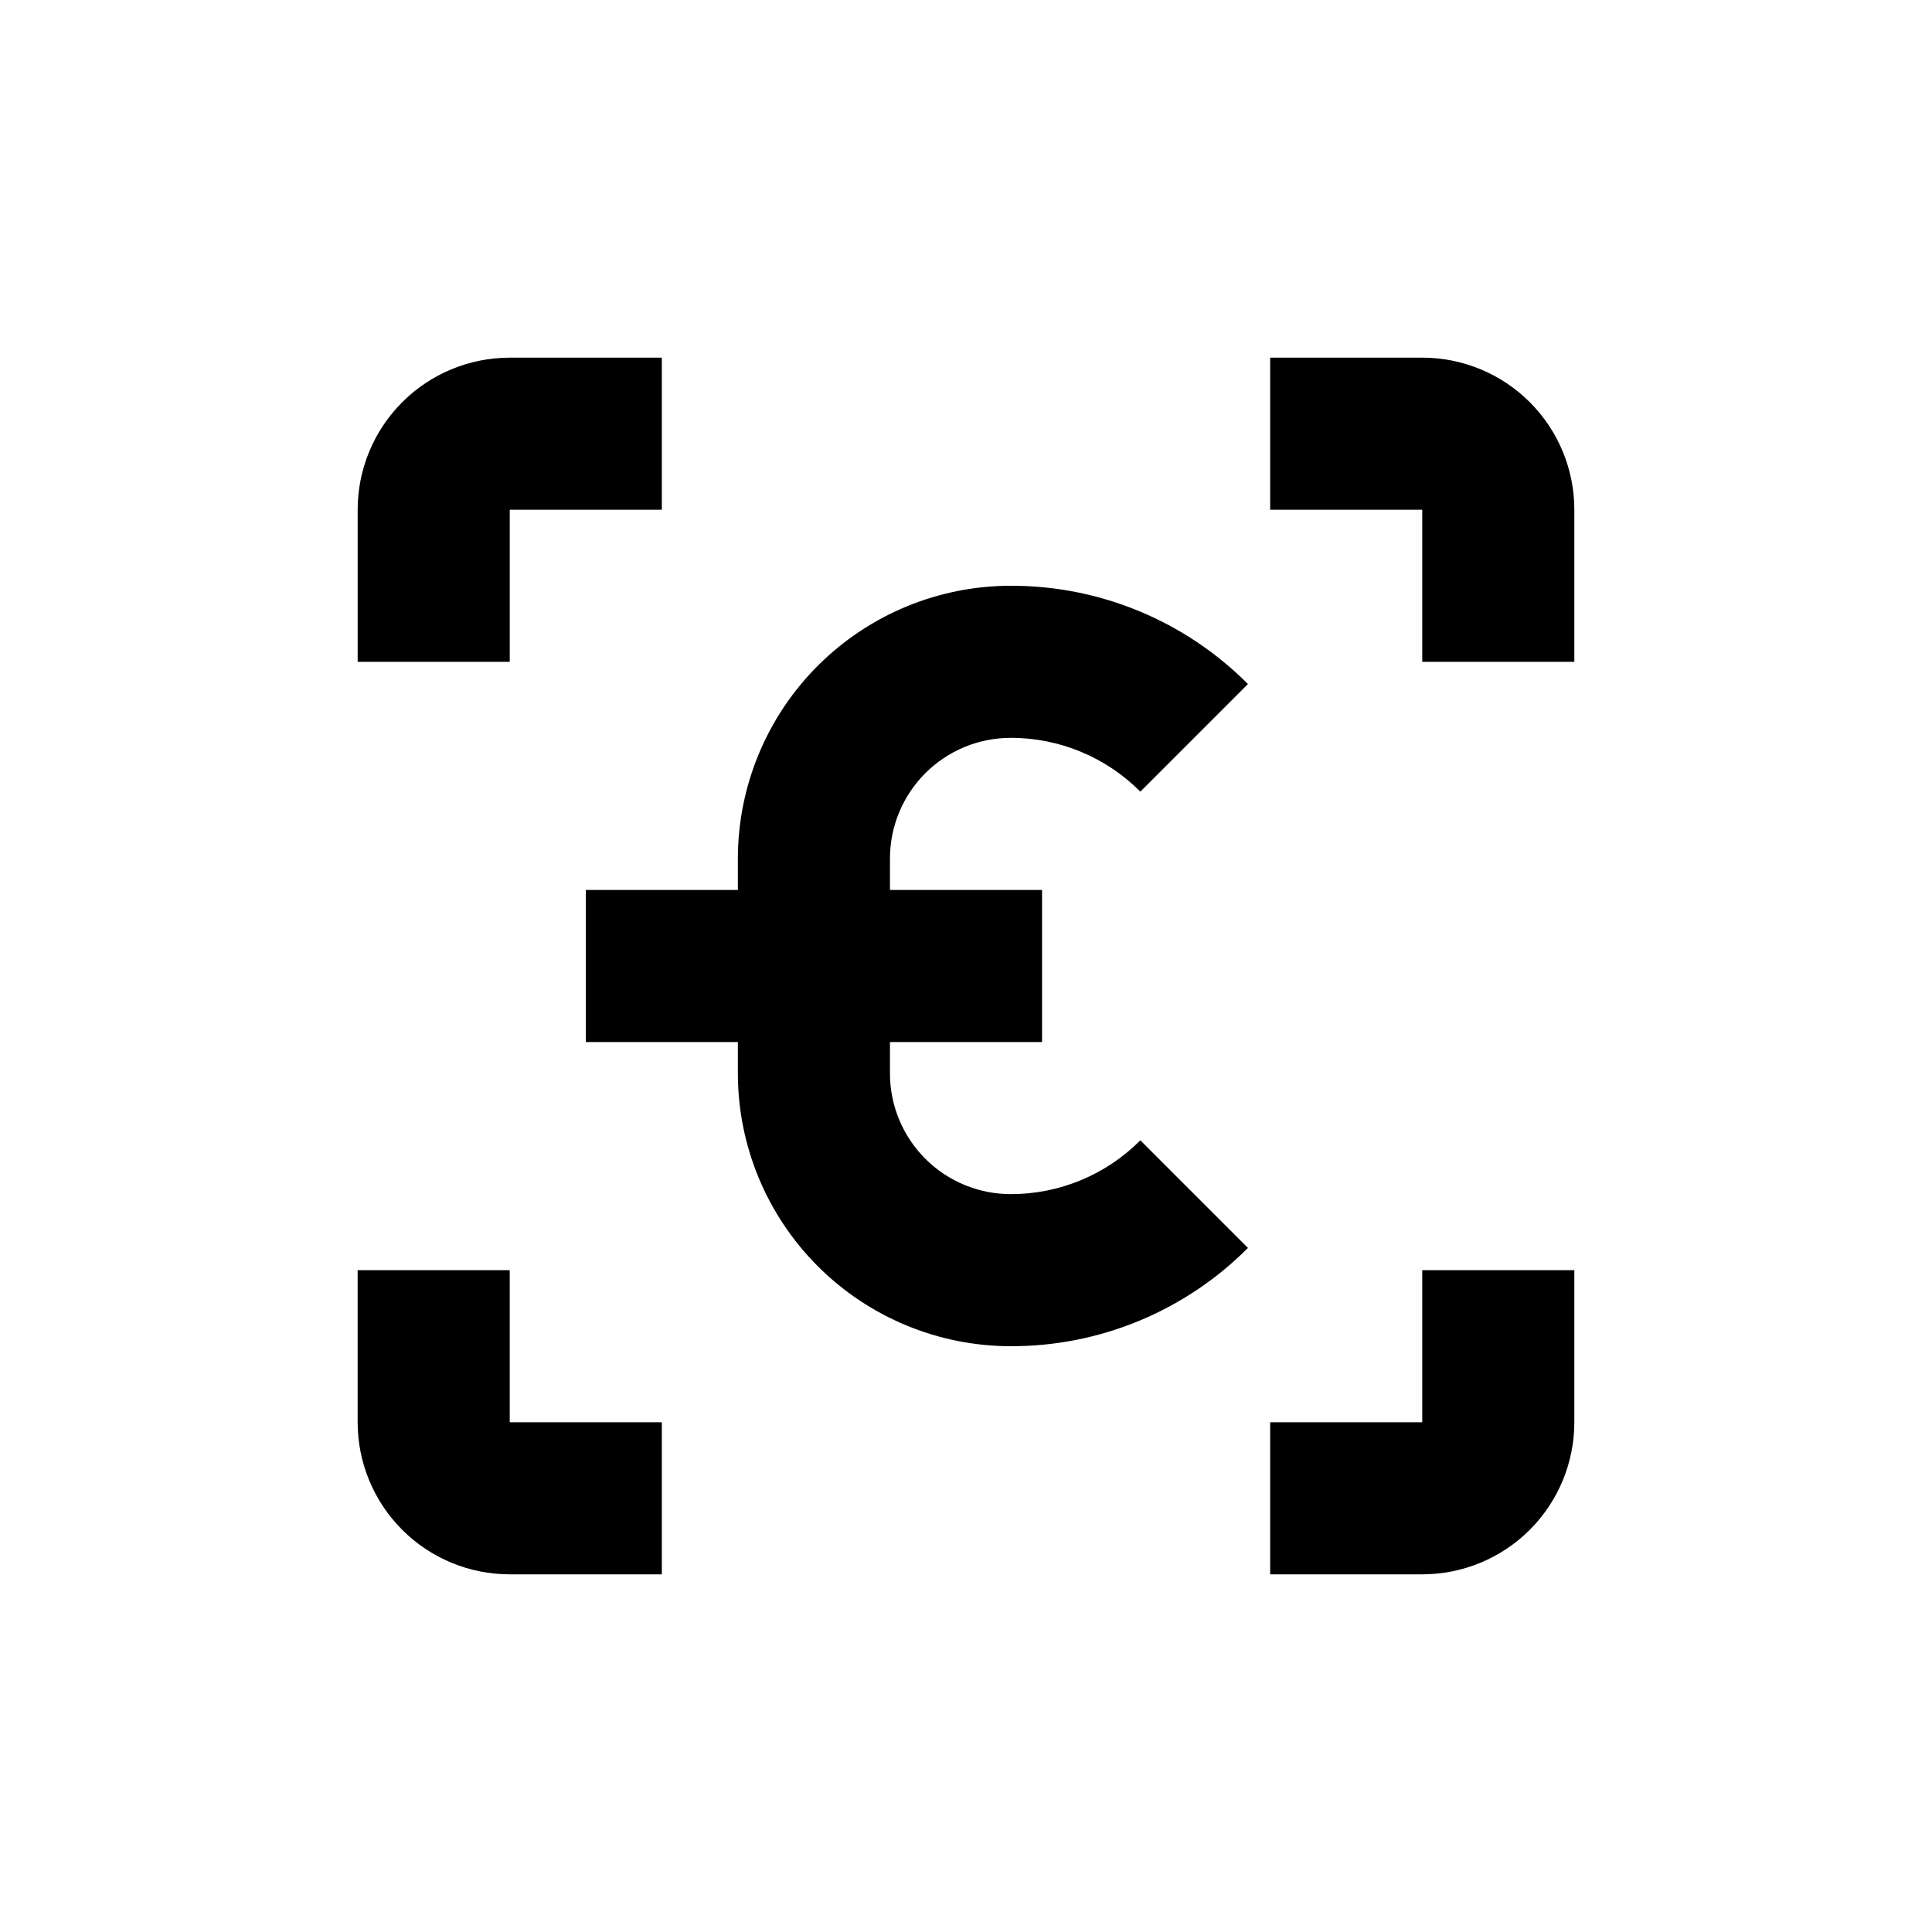
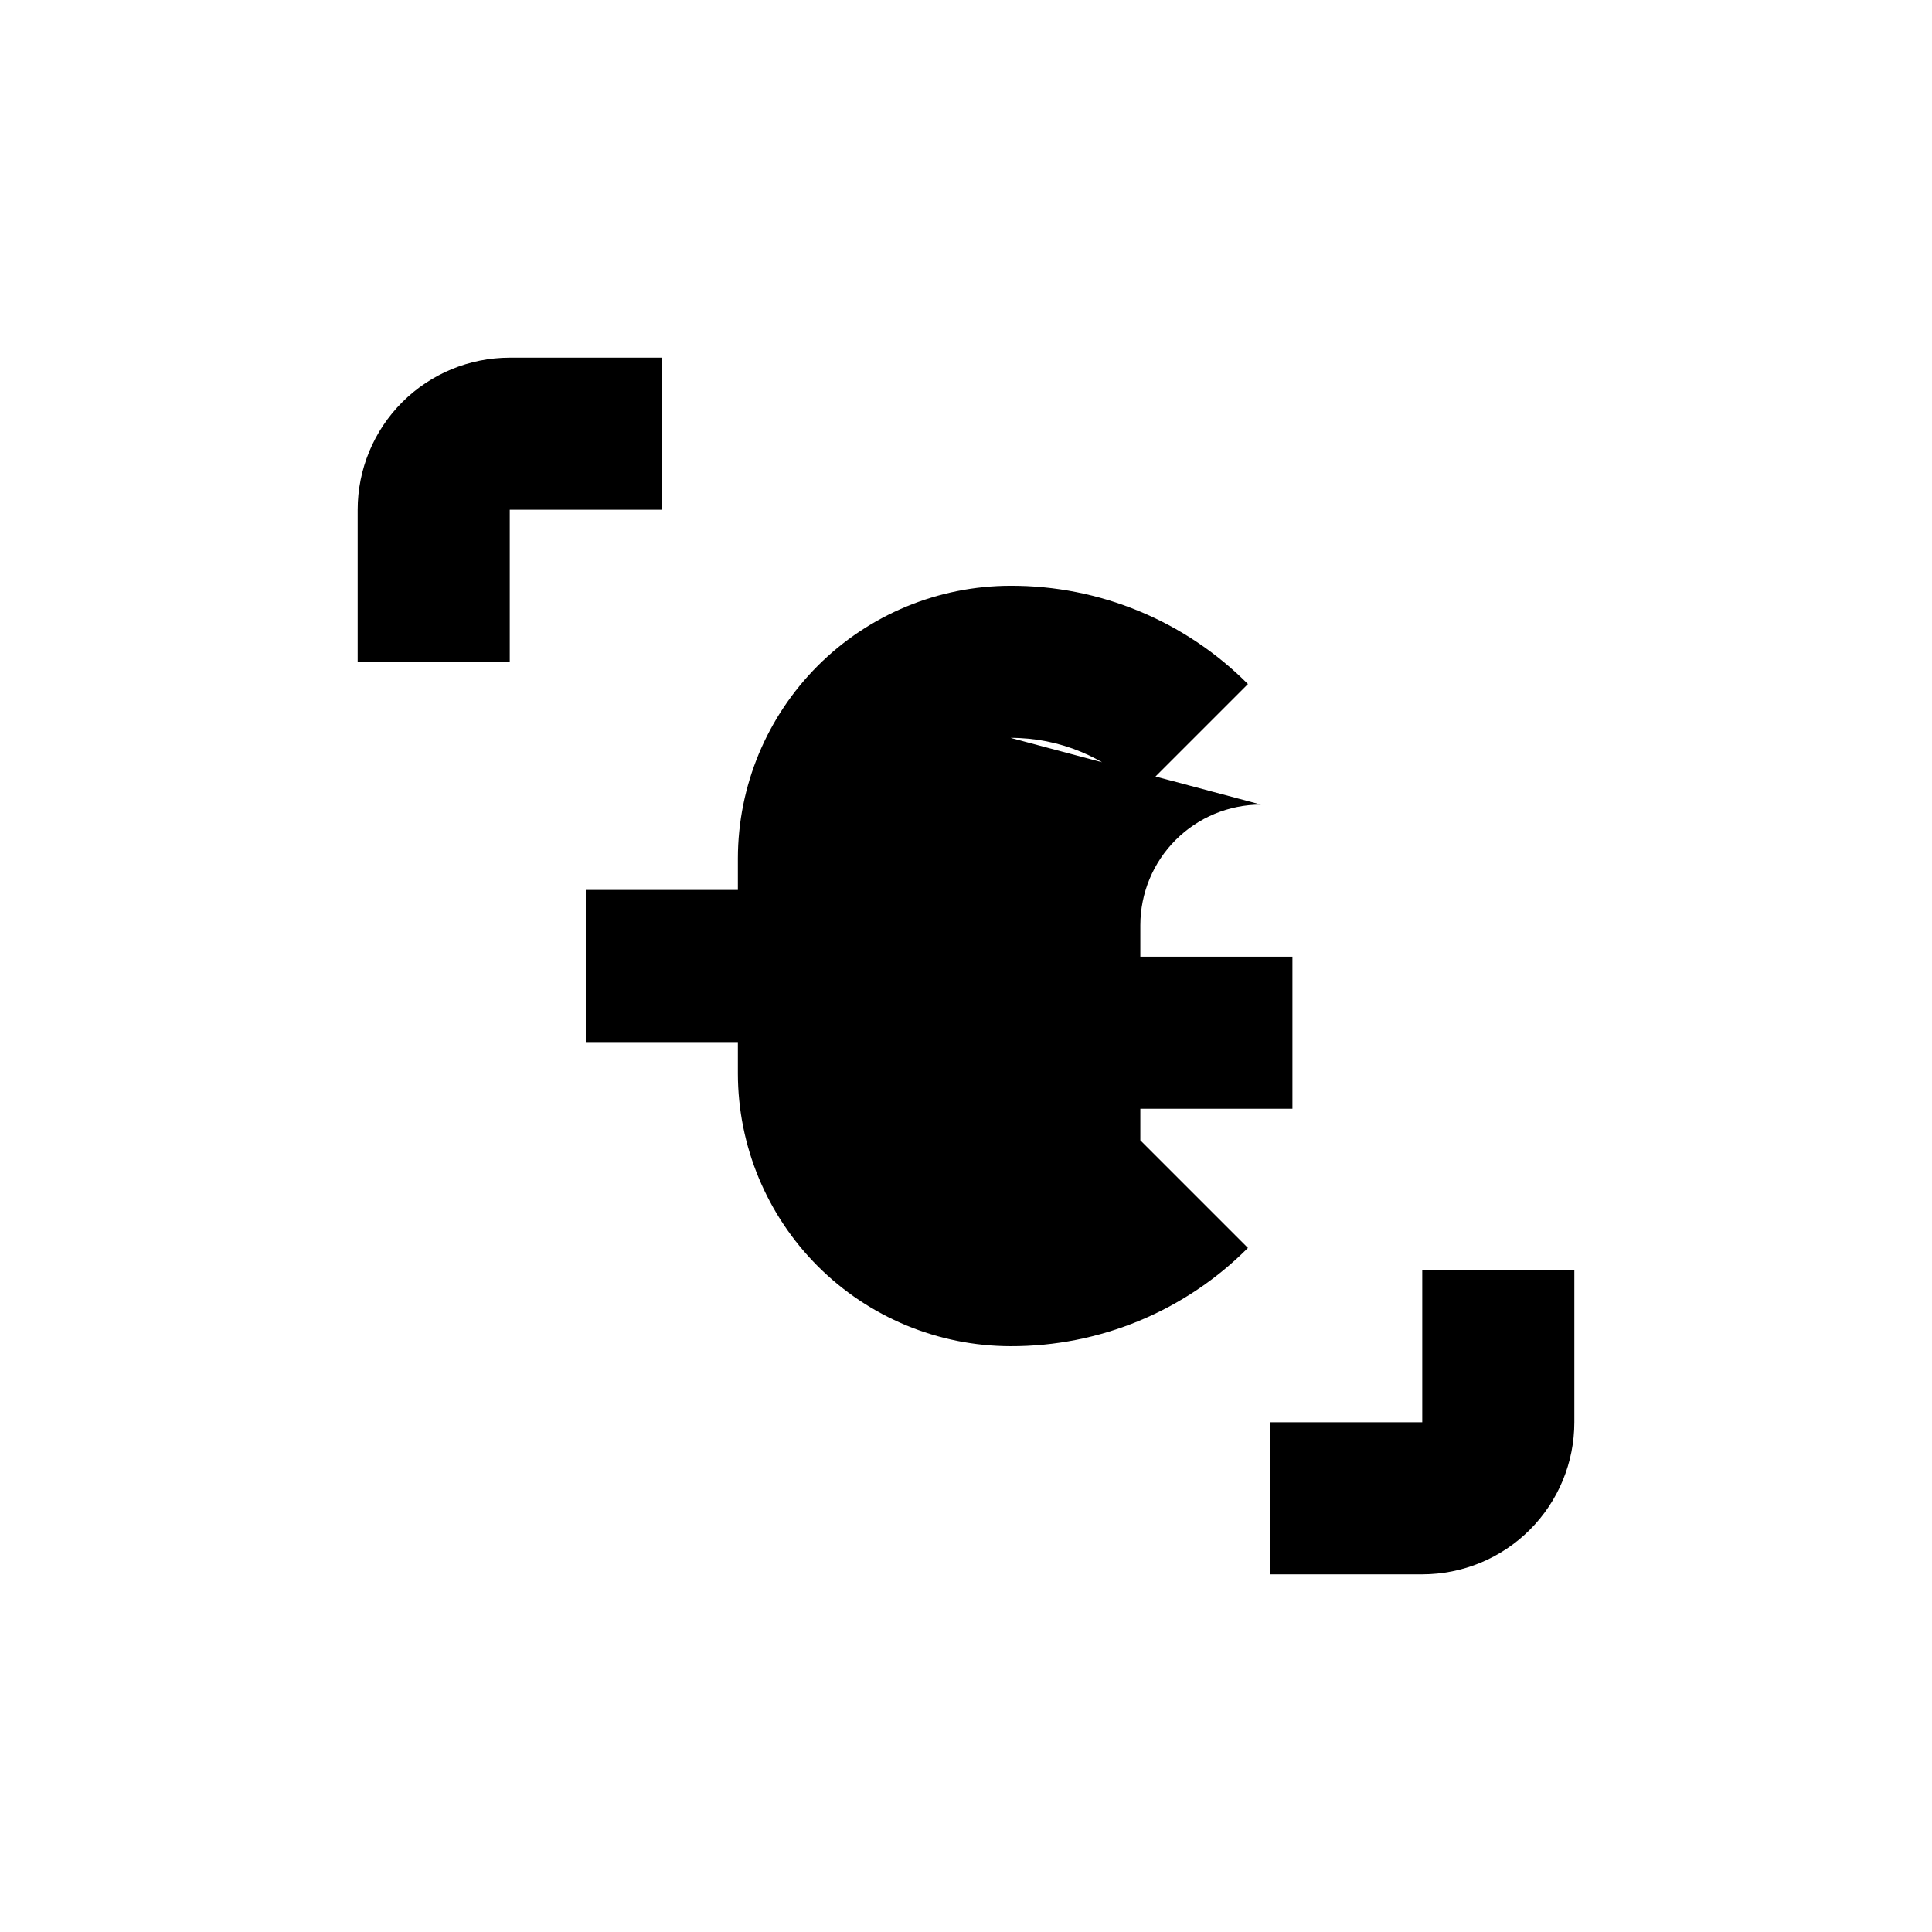
<svg xmlns="http://www.w3.org/2000/svg" fill="#000000" width="800px" height="800px" version="1.1" viewBox="144 144 512 512">
  <g>
-     <path d="m411.79 339.54c12.914-0.039 25.305 5.094 34.41 14.258l28.516-28.516c-16.652-16.742-39.312-26.121-62.926-26.047-19.152 0.023-37.516 7.644-51.059 21.188s-21.164 31.906-21.188 51.059v8.363h-40.305v40.305h40.305v8.363c0.023 19.152 7.644 37.512 21.188 51.055 13.543 13.543 31.906 21.164 51.059 21.191 23.613 0.074 46.273-9.309 62.926-26.047l-28.516-28.516c-9.105 9.16-21.496 14.293-34.41 14.258-8.469-0.016-16.586-3.383-22.574-9.371-5.984-5.988-9.355-14.105-9.367-22.57v-8.363h40.305v-40.305h-40.305v-8.363c0.012-8.469 3.383-16.586 9.367-22.574 5.988-5.984 14.105-9.355 22.574-9.367z" />
+     <path d="m411.79 339.54c12.914-0.039 25.305 5.094 34.41 14.258l28.516-28.516c-16.652-16.742-39.312-26.121-62.926-26.047-19.152 0.023-37.516 7.644-51.059 21.188s-21.164 31.906-21.188 51.059v8.363h-40.305v40.305h40.305v8.363c0.023 19.152 7.644 37.512 21.188 51.055 13.543 13.543 31.906 21.164 51.059 21.191 23.613 0.074 46.273-9.309 62.926-26.047l-28.516-28.516v-8.363h40.305v-40.305h-40.305v-8.363c0.012-8.469 3.383-16.586 9.367-22.574 5.988-5.984 14.105-9.355 22.574-9.367z" />
    <path d="m279.09 279.09h40.305v-40.305h-40.305c-10.691 0-20.941 4.246-28.5 11.805-7.559 7.559-11.805 17.809-11.805 28.5v40.305h40.305z" />
-     <path d="m238.78 520.91c0 10.688 4.246 20.941 11.805 28.5 7.559 7.559 17.809 11.805 28.5 11.805h40.305v-40.305h-40.305v-40.305h-40.305z" />
    <path d="m520.91 520.91h-40.305v40.305h40.305c10.688 0 20.941-4.246 28.5-11.805 7.559-7.559 11.805-17.812 11.805-28.5v-40.305h-40.305z" />
-     <path d="m520.91 238.78h-40.305v40.305h40.305v40.305h40.305v-40.305c0-10.691-4.246-20.941-11.805-28.5-7.559-7.559-17.812-11.805-28.5-11.805z" />
  </g>
</svg>